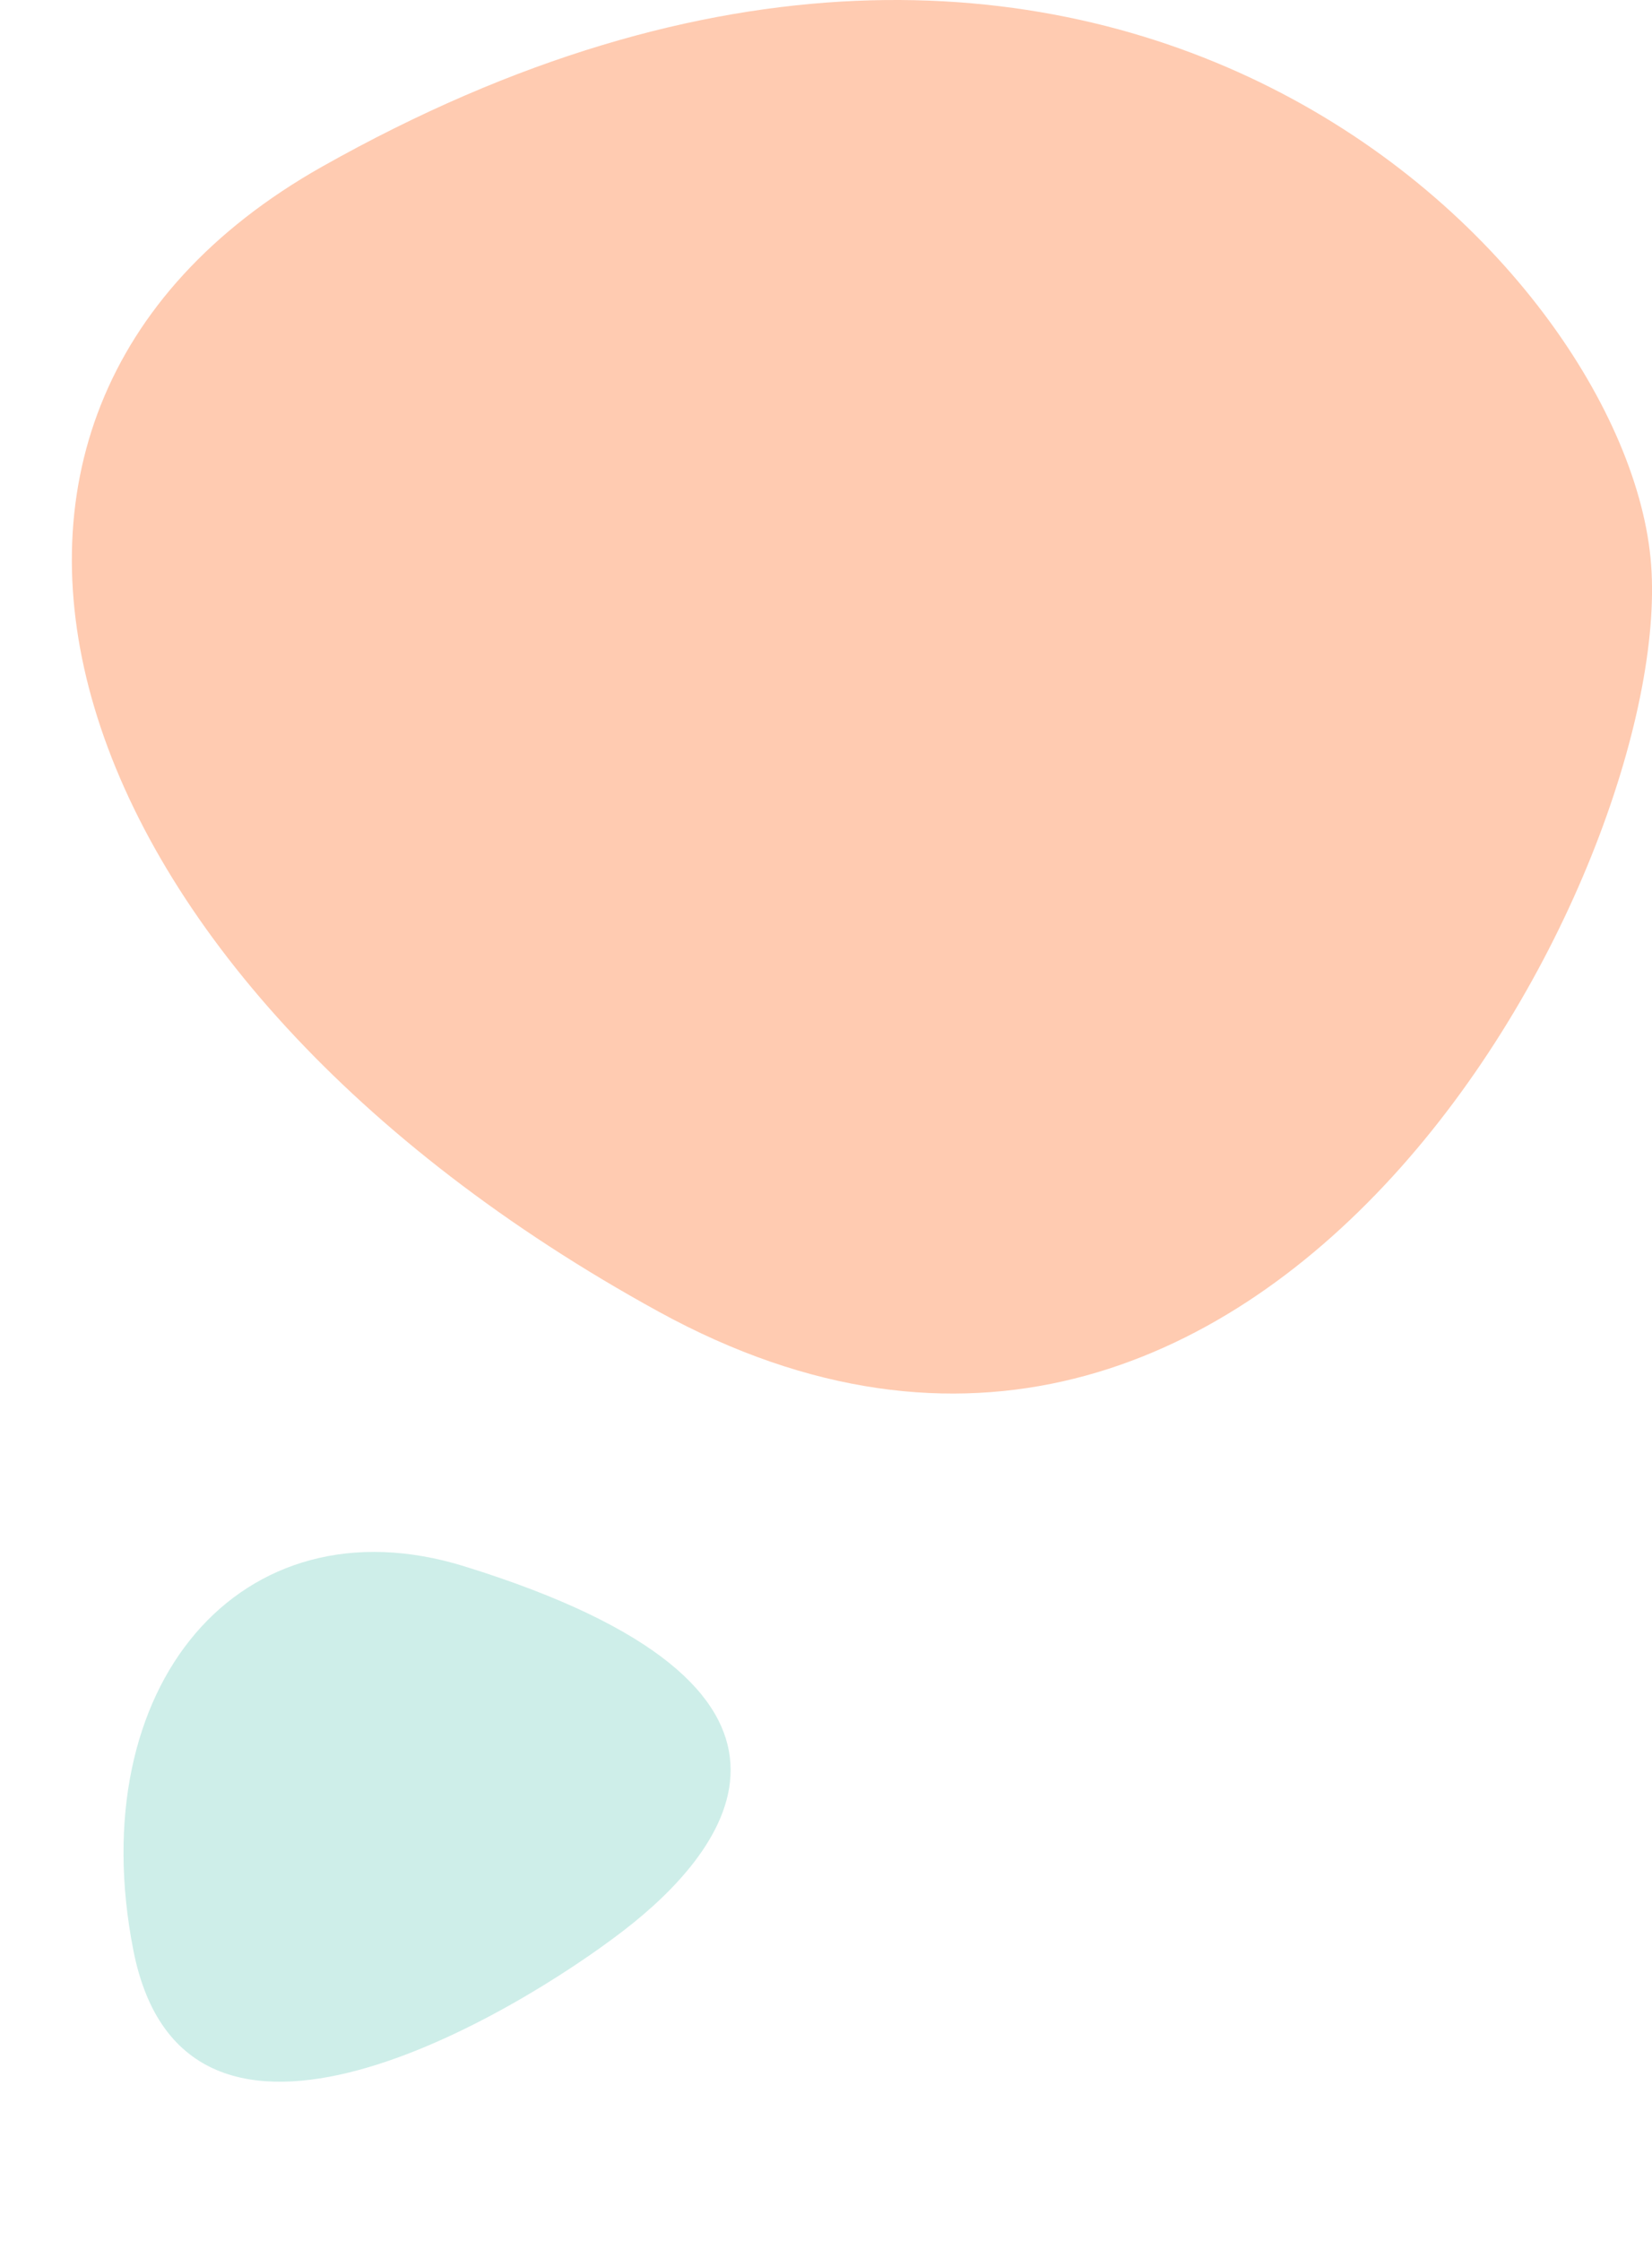
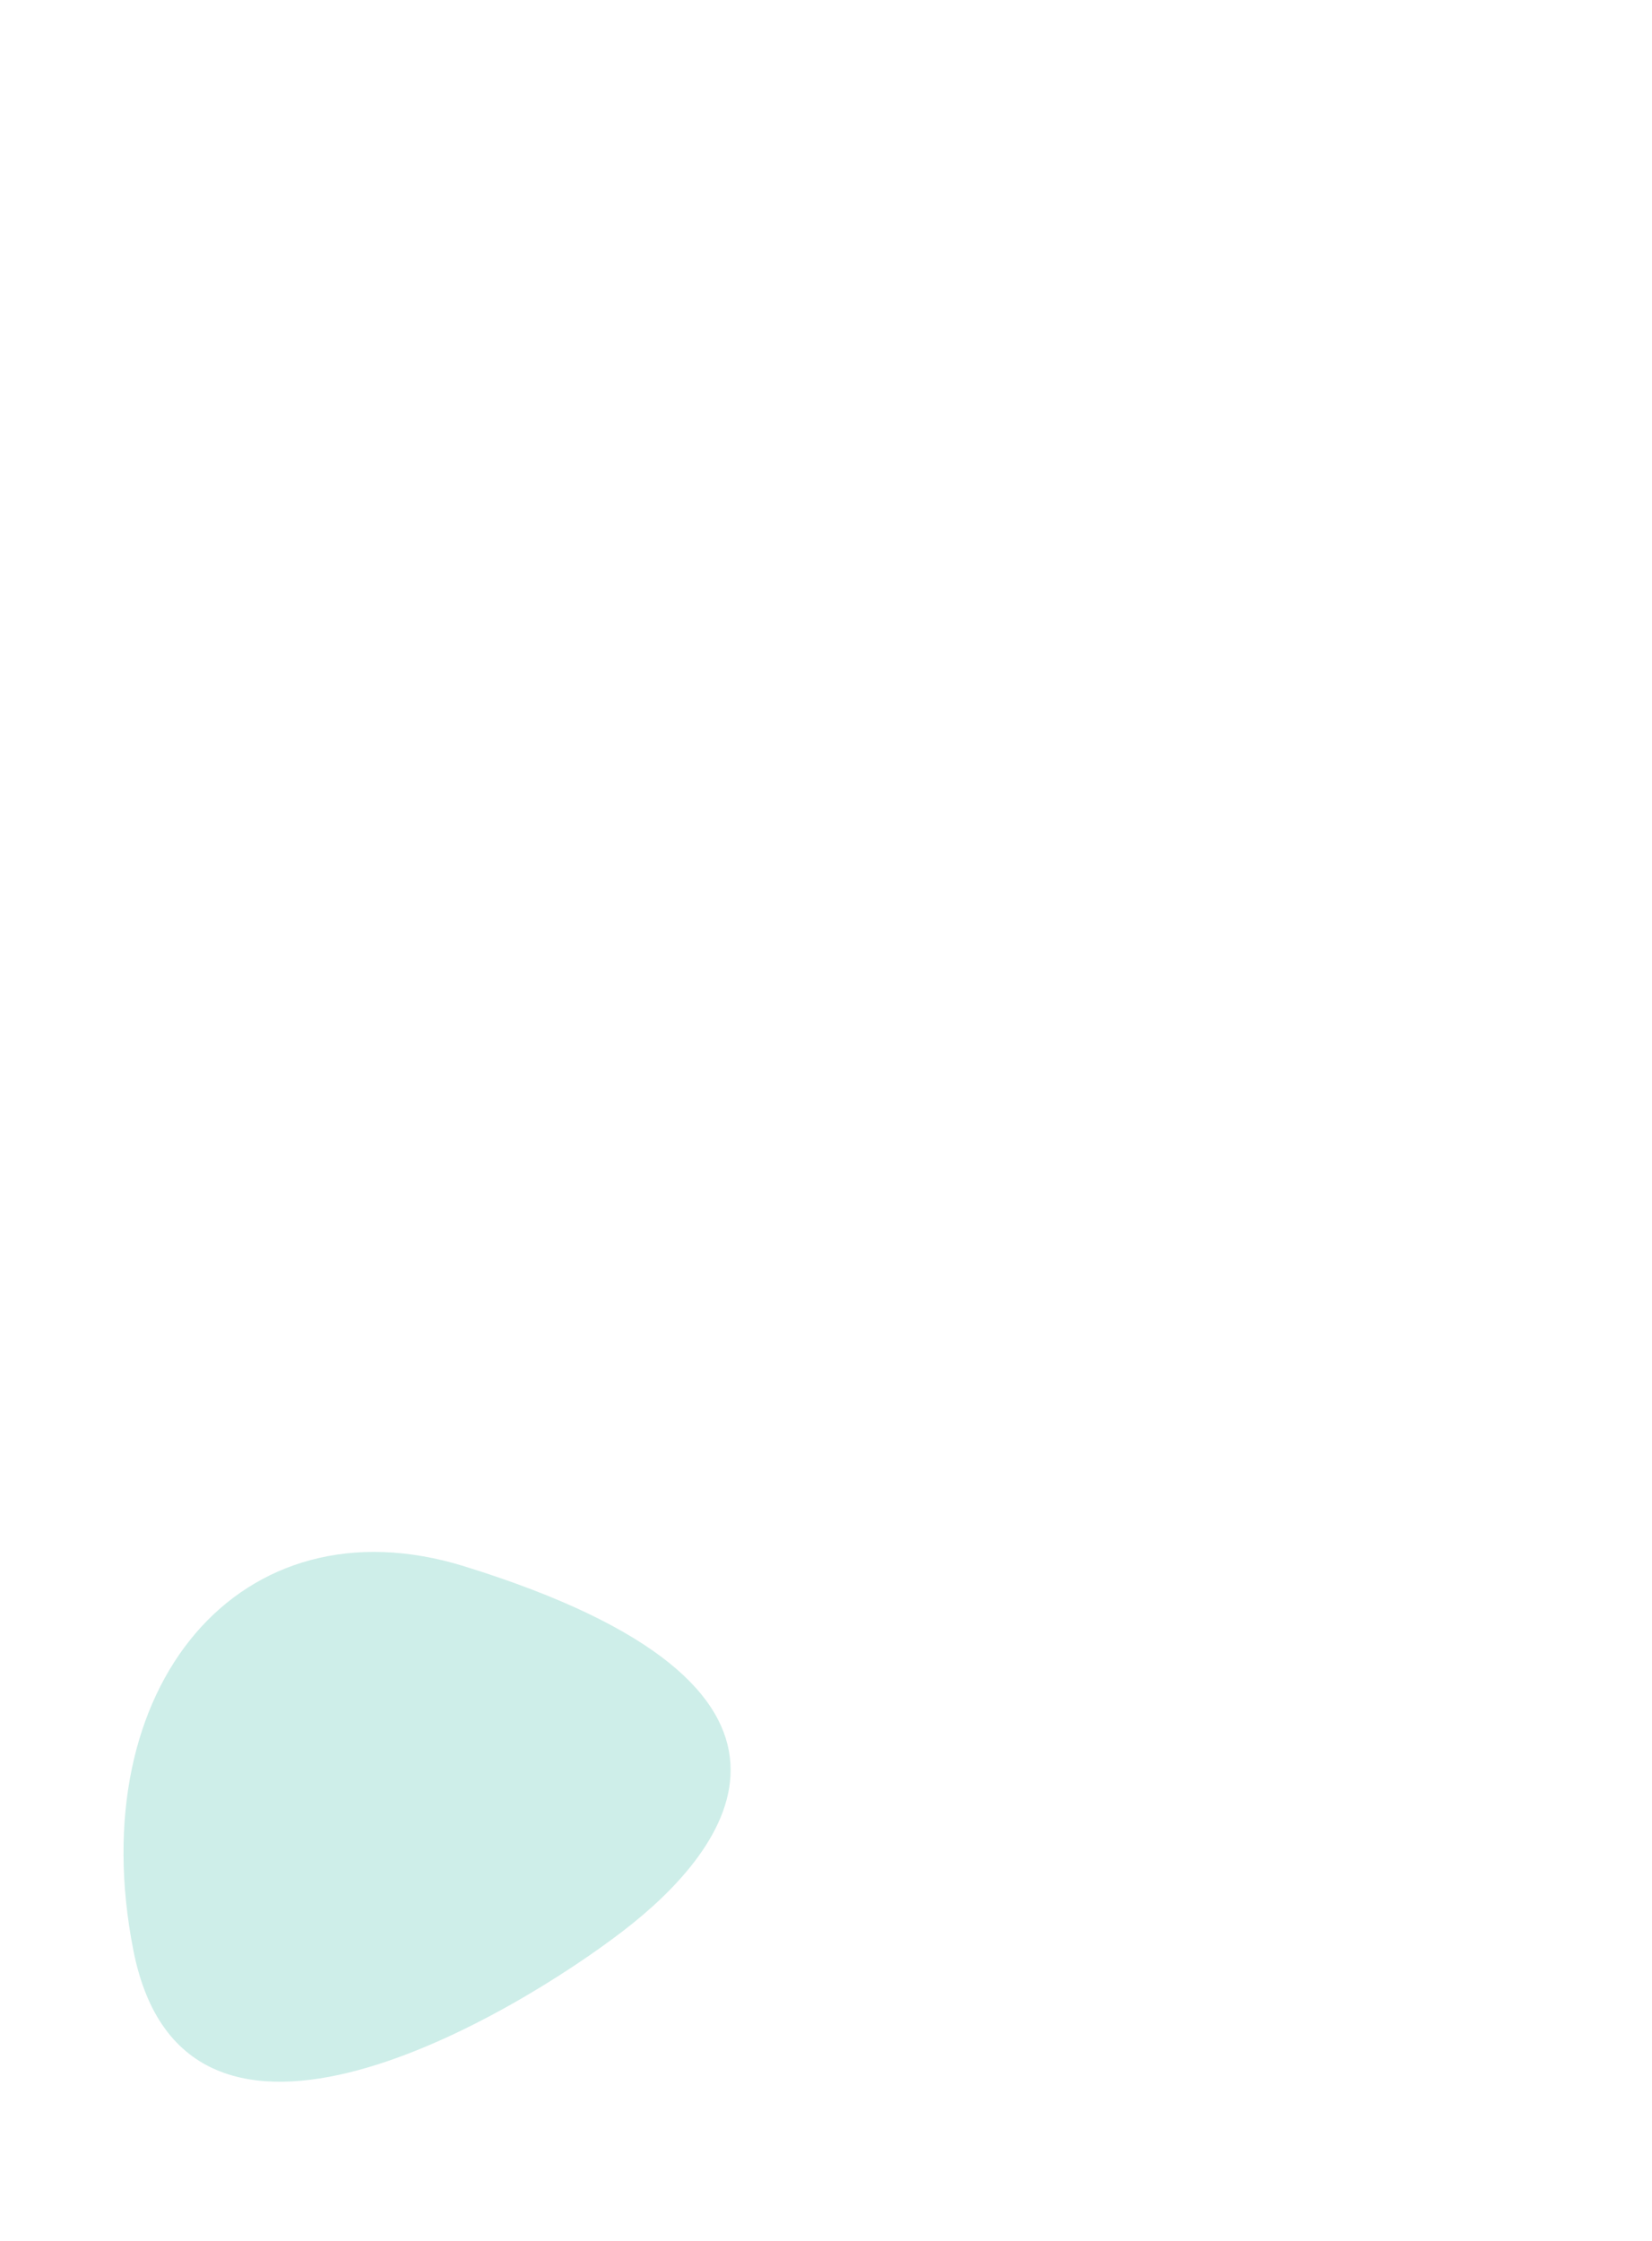
<svg xmlns="http://www.w3.org/2000/svg" width="115" height="156" viewBox="0 0 115 156" fill="none">
-   <path opacity="0.8" d="M22.41 11.607C76.74 -19.031 113.374 18.326 114.939 39.309C116.52 60.324 88.317 114.603 45.843 91.295C3.368 67.986 -8.577 29.119 22.41 11.607Z" fill="#FFBE9E" />
  <path d="M32.319 109.023C59.573 117.466 50.786 128.716 43.379 134.401C35.98 140.096 12.899 154.116 9.285 135.758C5.671 117.398 16.739 104.203 32.318 109.022" fill="#CEEEE9" />
</svg>